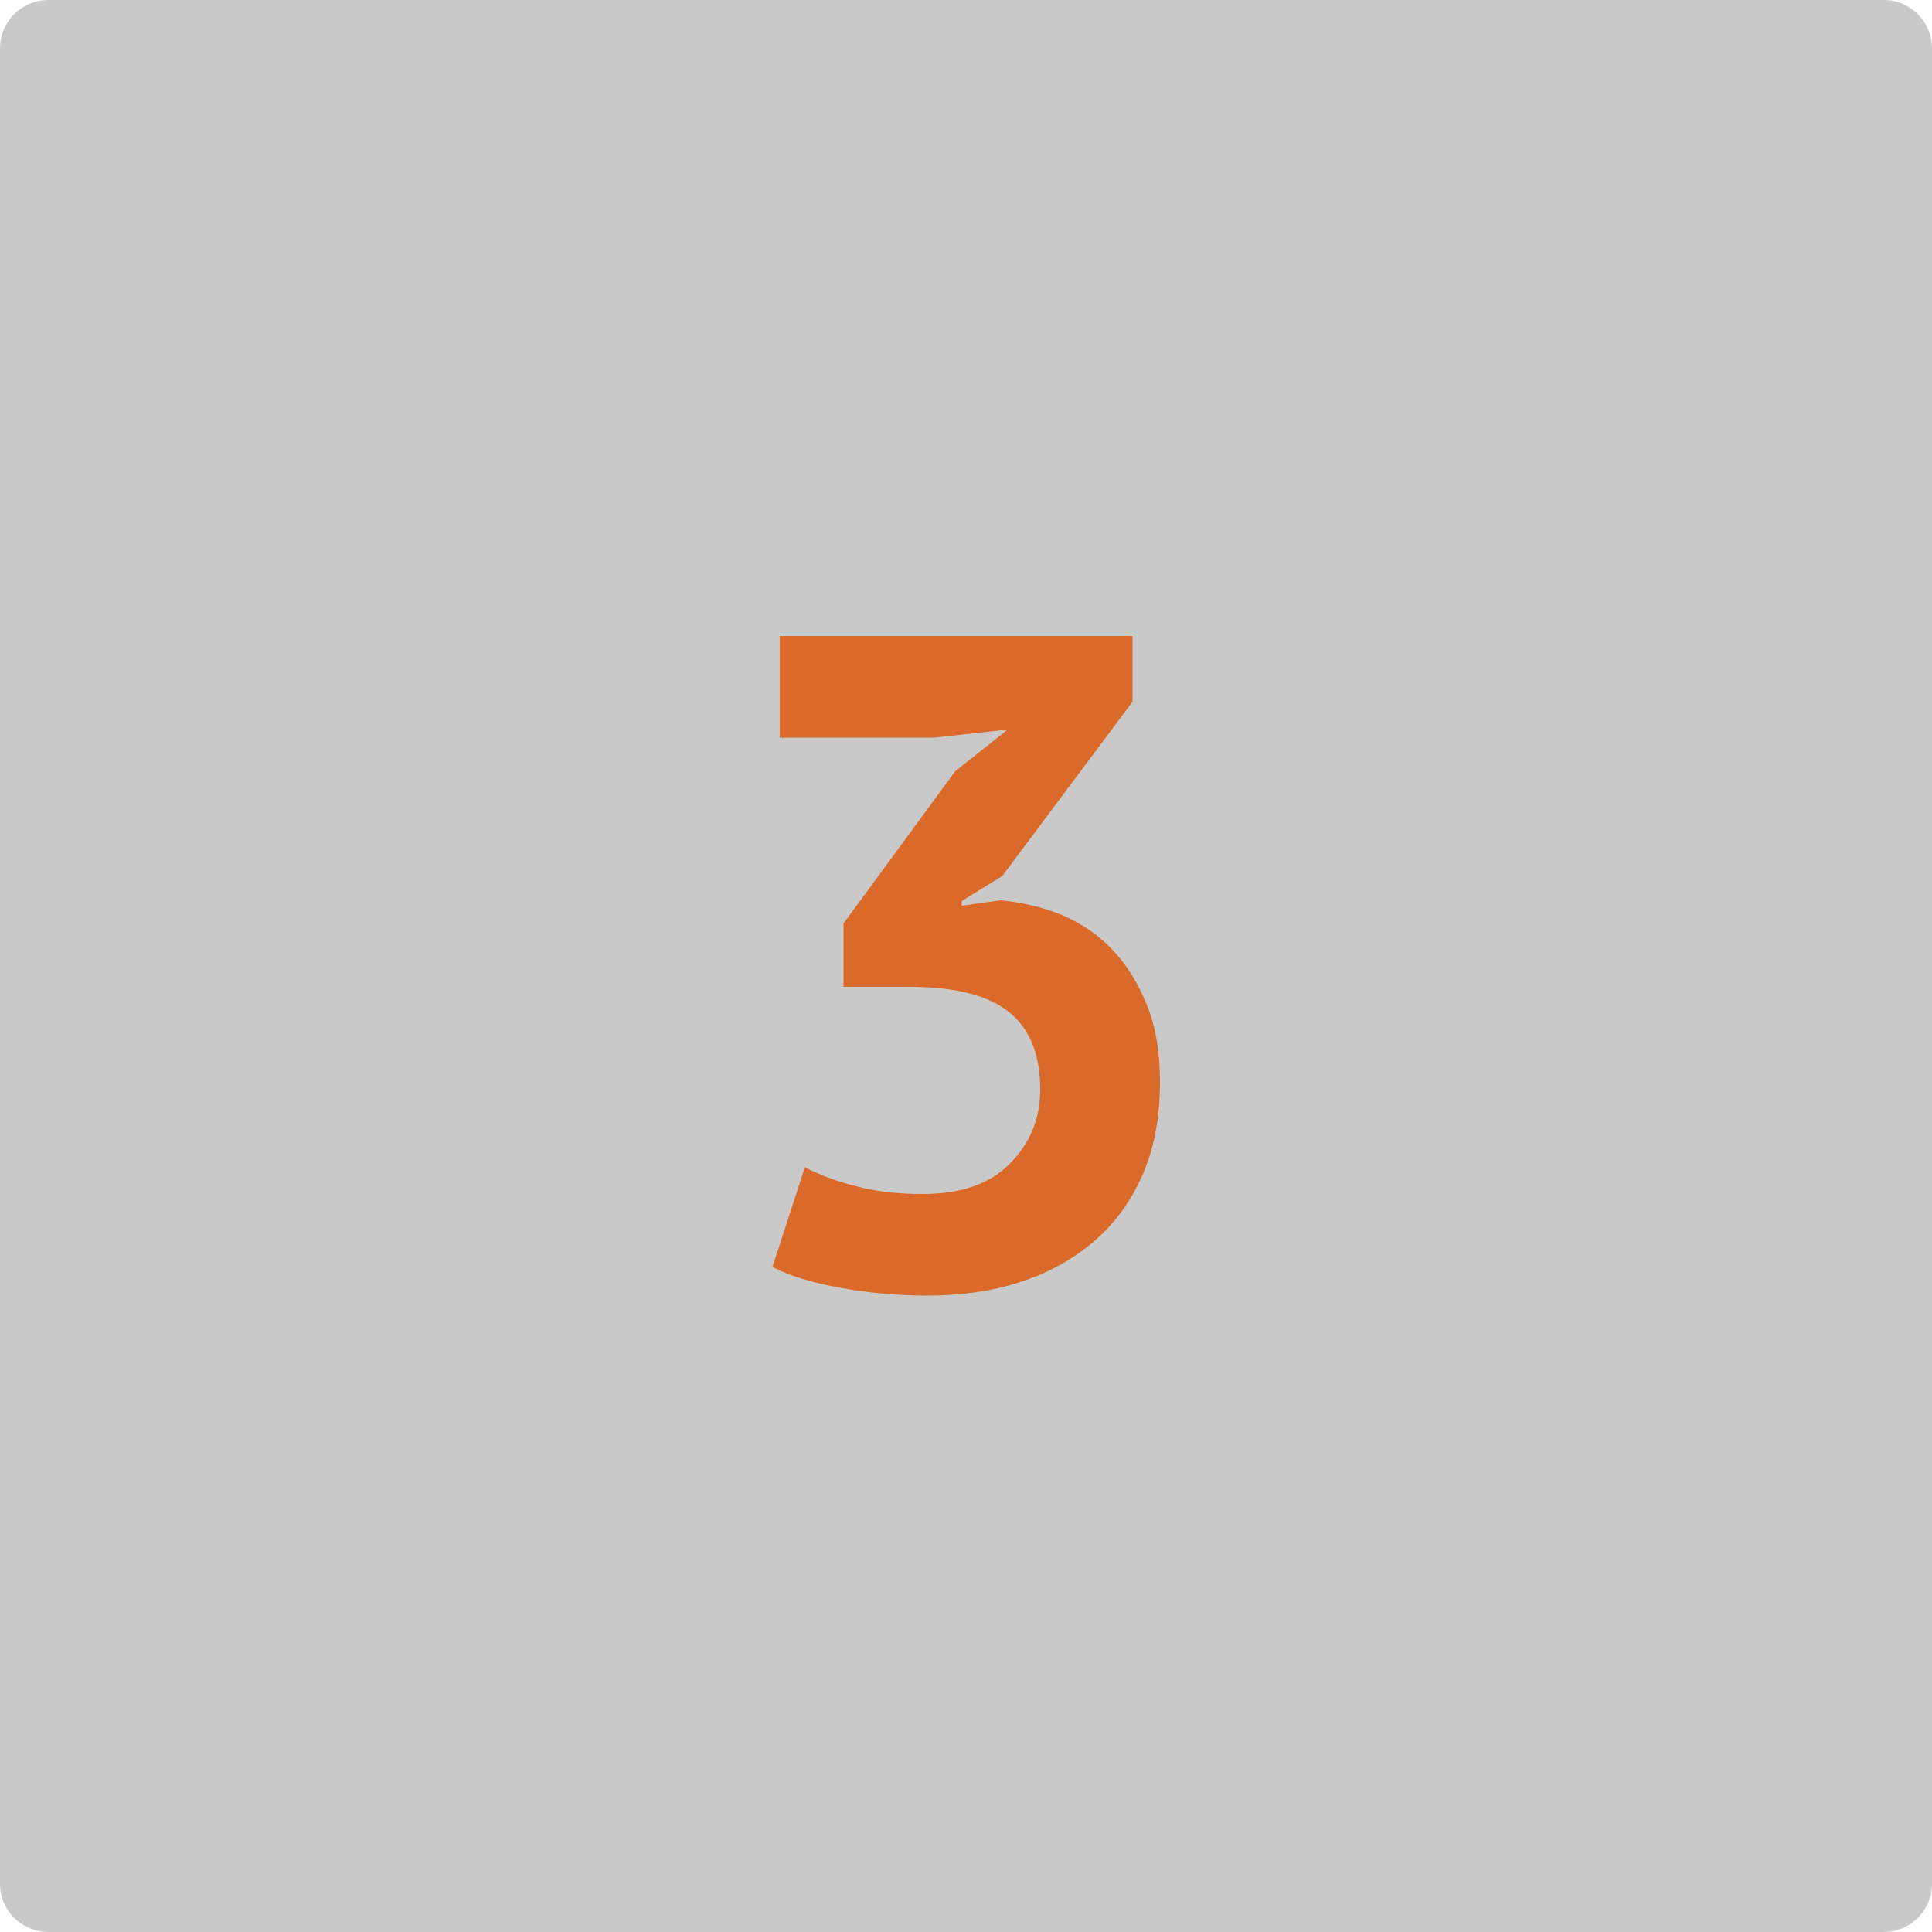
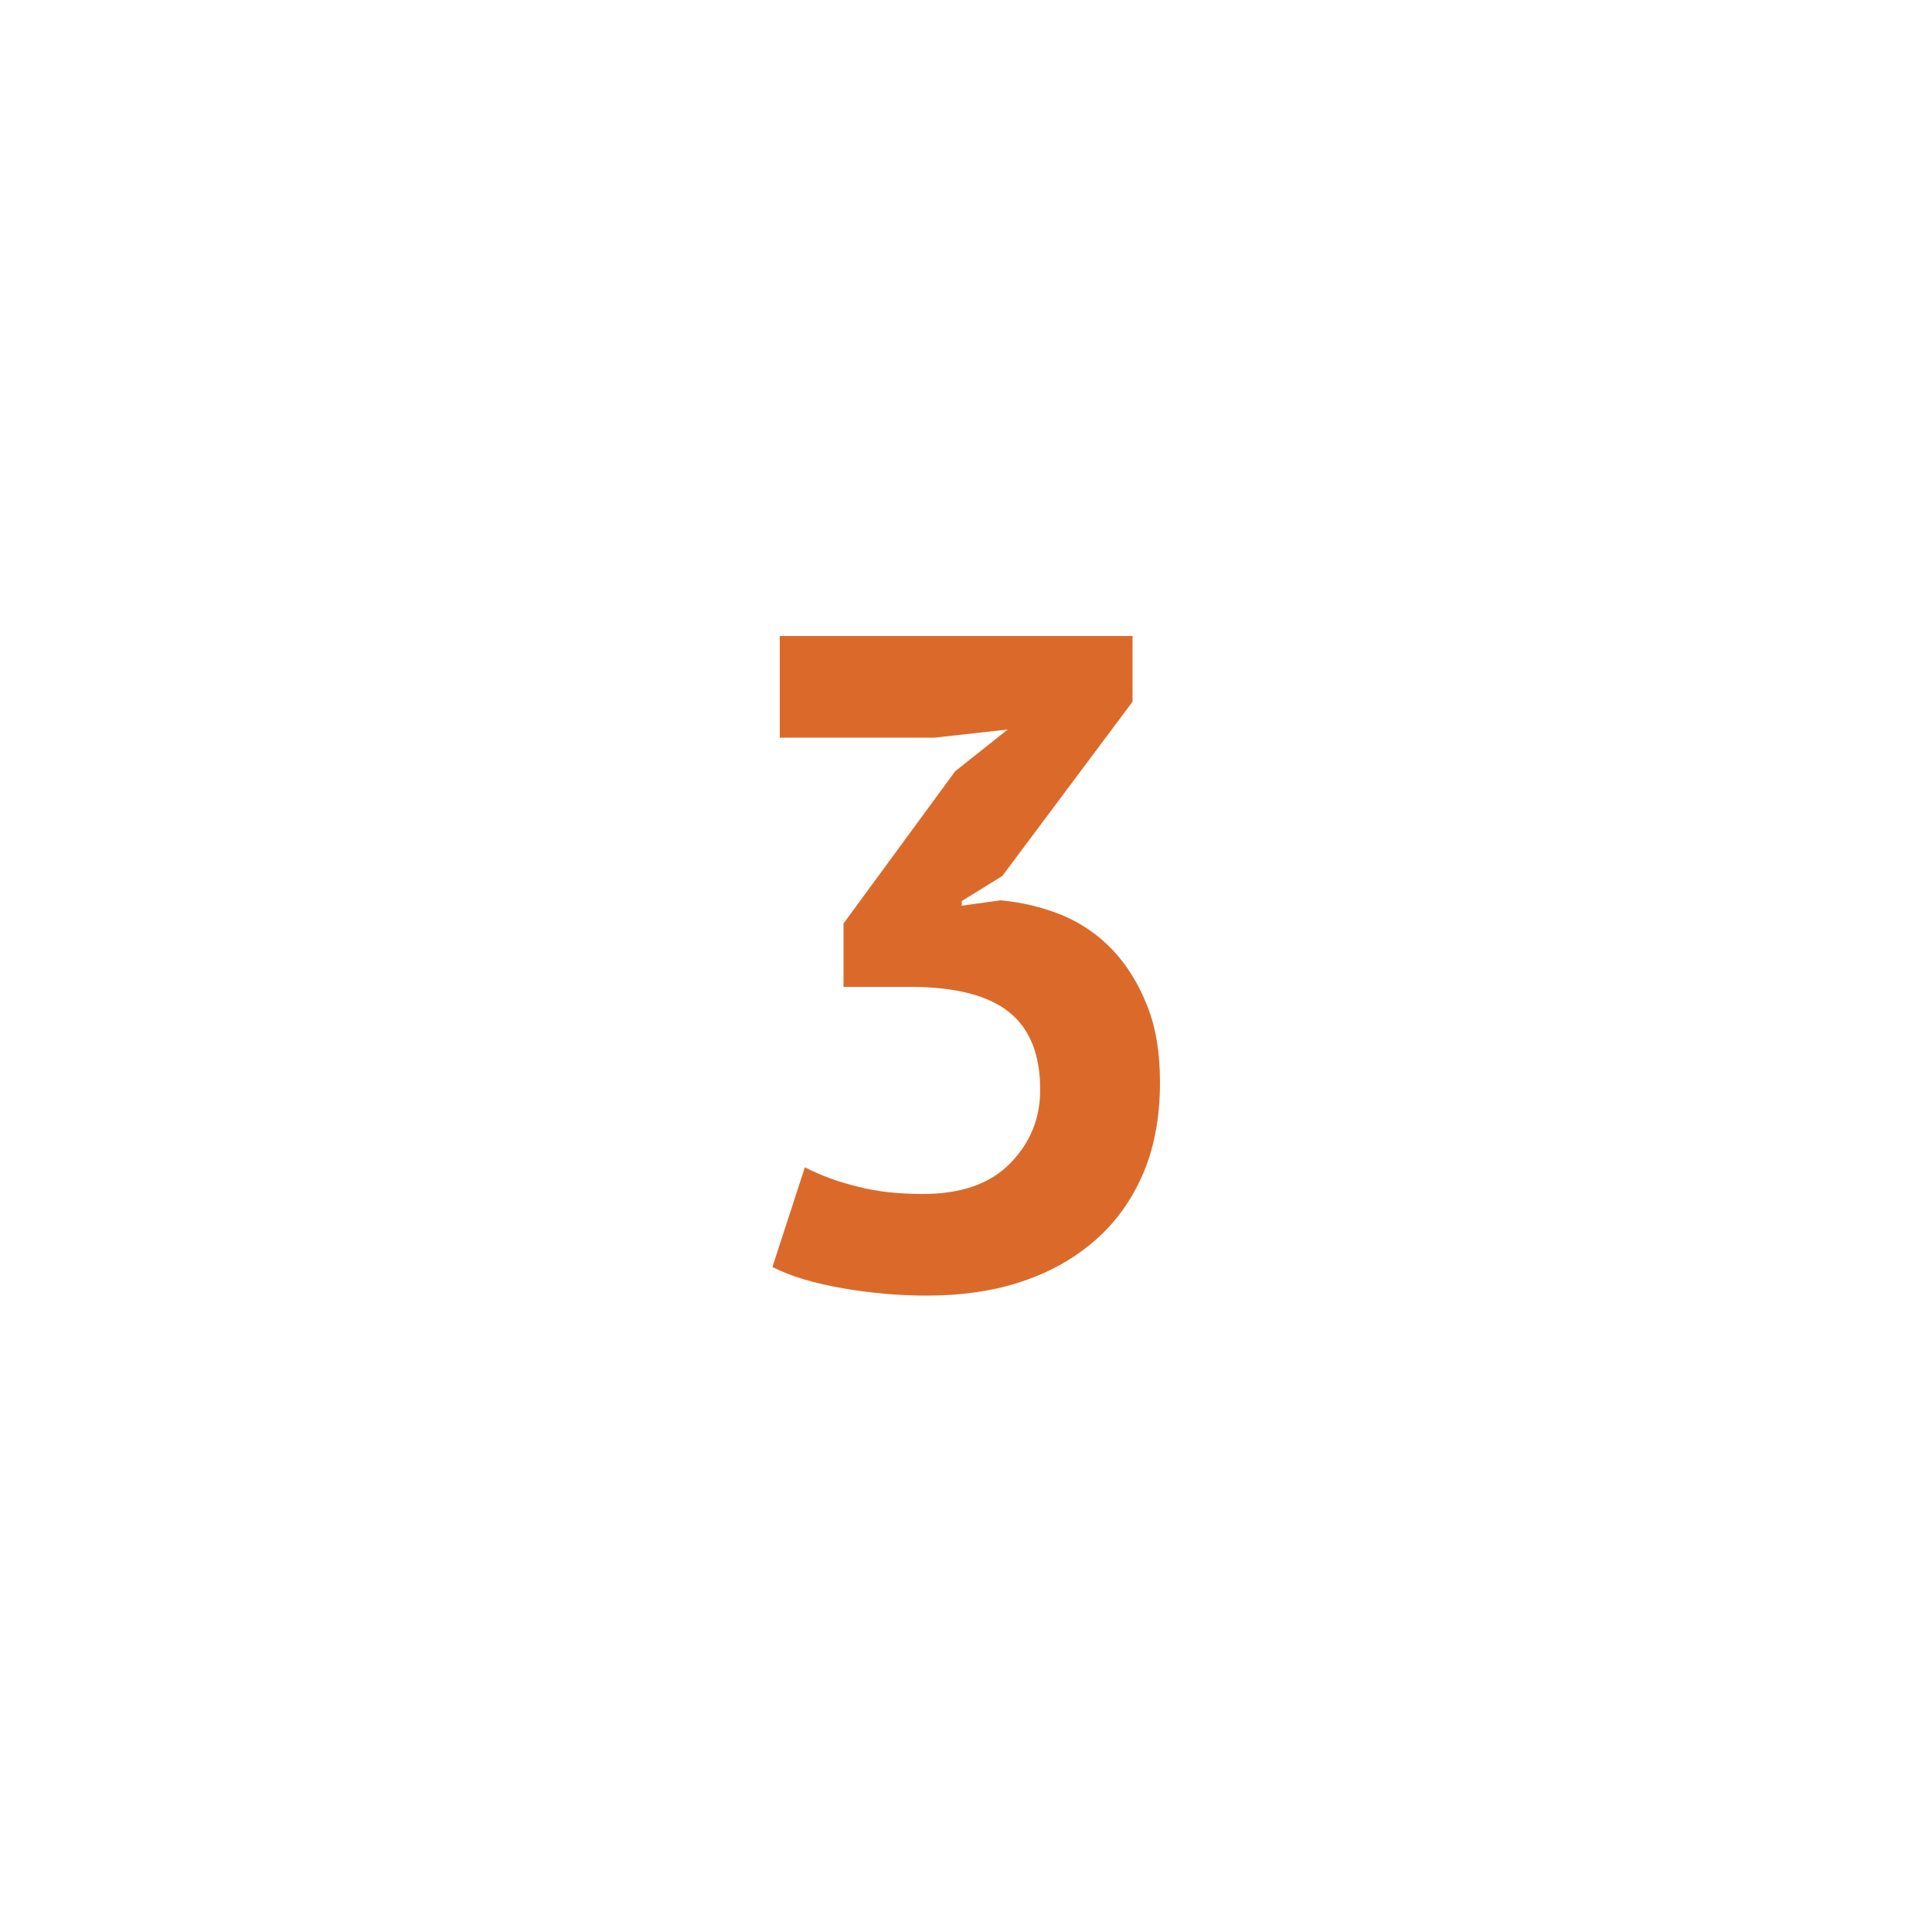
<svg xmlns="http://www.w3.org/2000/svg" version="1.1" id="Слой_1" x="0px" y="0px" viewBox="0 0 50 50" style="enable-background:new 0 0 50 50;" xml:space="preserve">
  <style type="text/css"> .Тень{fill:none;} .Скругленные_x0020_углы_x0020_2_x0020_pt_x002E_{fill:#FFFFFF;stroke:#000000;stroke-miterlimit:10;} .Быстрое_x0020_отражение_x0020_X{fill:none;} .Скос_x0020_мягкий{fill:url(#SVGID_1_);} .Сумрак{fill:#FFFFFF;} .Лиственный_x0020_орнамент_чб{fill:#FFDD00;} .Помпадур_чб{fill-rule:evenodd;clip-rule:evenodd;fill:#51AEE2;} .st0{fill:#CAC9C9;} .st1{fill:#DB6A2A;} </style>
  <linearGradient id="SVGID_1_" gradientUnits="userSpaceOnUse" x1="0" y1="0" x2="0.707" y2="0.707">
    <stop offset="0" style="stop-color:#E6E6EB" />
    <stop offset="0.174" style="stop-color:#E2E2E6" />
    <stop offset="0.352" style="stop-color:#D5D4D8" />
    <stop offset="0.532" style="stop-color:#C0BFC2" />
    <stop offset="0.714" style="stop-color:#A4A2A4" />
    <stop offset="0.895" style="stop-color:#828282" />
    <stop offset="1" style="stop-color:#6B6E6E" />
  </linearGradient>
-   <path class="st0" d="M1.25,0h47.5C49.44,0,50,0.56,50,1.25v47.5c0,0.69-0.56,1.25-1.25,1.25H1.25C0.56,50,0,49.44,0,48.75V1.25 C0,0.56,0.56,0,1.25,0z" />
  <g>
    <path class="st1" d="M23.88,30.9c0.99,0,1.74-0.26,2.26-0.79c0.52-0.53,0.78-1.16,0.78-1.91c0-0.91-0.27-1.58-0.81-2.01 c-0.54-0.43-1.39-0.65-2.56-0.65h-1.72V23.9l2.89-3.94l1.36-1.08l-1.89,0.21h-4.01v-2.63h9.13v1.7l-3.37,4.51l-1.05,0.65v0.12 l1-0.14c0.56,0.05,1.09,0.18,1.59,0.38c0.5,0.21,0.94,0.51,1.31,0.9c0.37,0.39,0.67,0.87,0.9,1.45s0.33,1.23,0.33,1.98 c0,0.94-0.16,1.75-0.47,2.44s-0.74,1.26-1.29,1.72c-0.55,0.46-1.19,0.8-1.92,1.03s-1.52,0.33-2.36,0.33c-0.7,0-1.43-0.06-2.17-0.19 c-0.75-0.13-1.35-0.31-1.82-0.55l0.84-2.58c0.41,0.21,0.87,0.38,1.37,0.5C22.69,30.84,23.26,30.9,23.88,30.9z" />
  </g>
</svg>